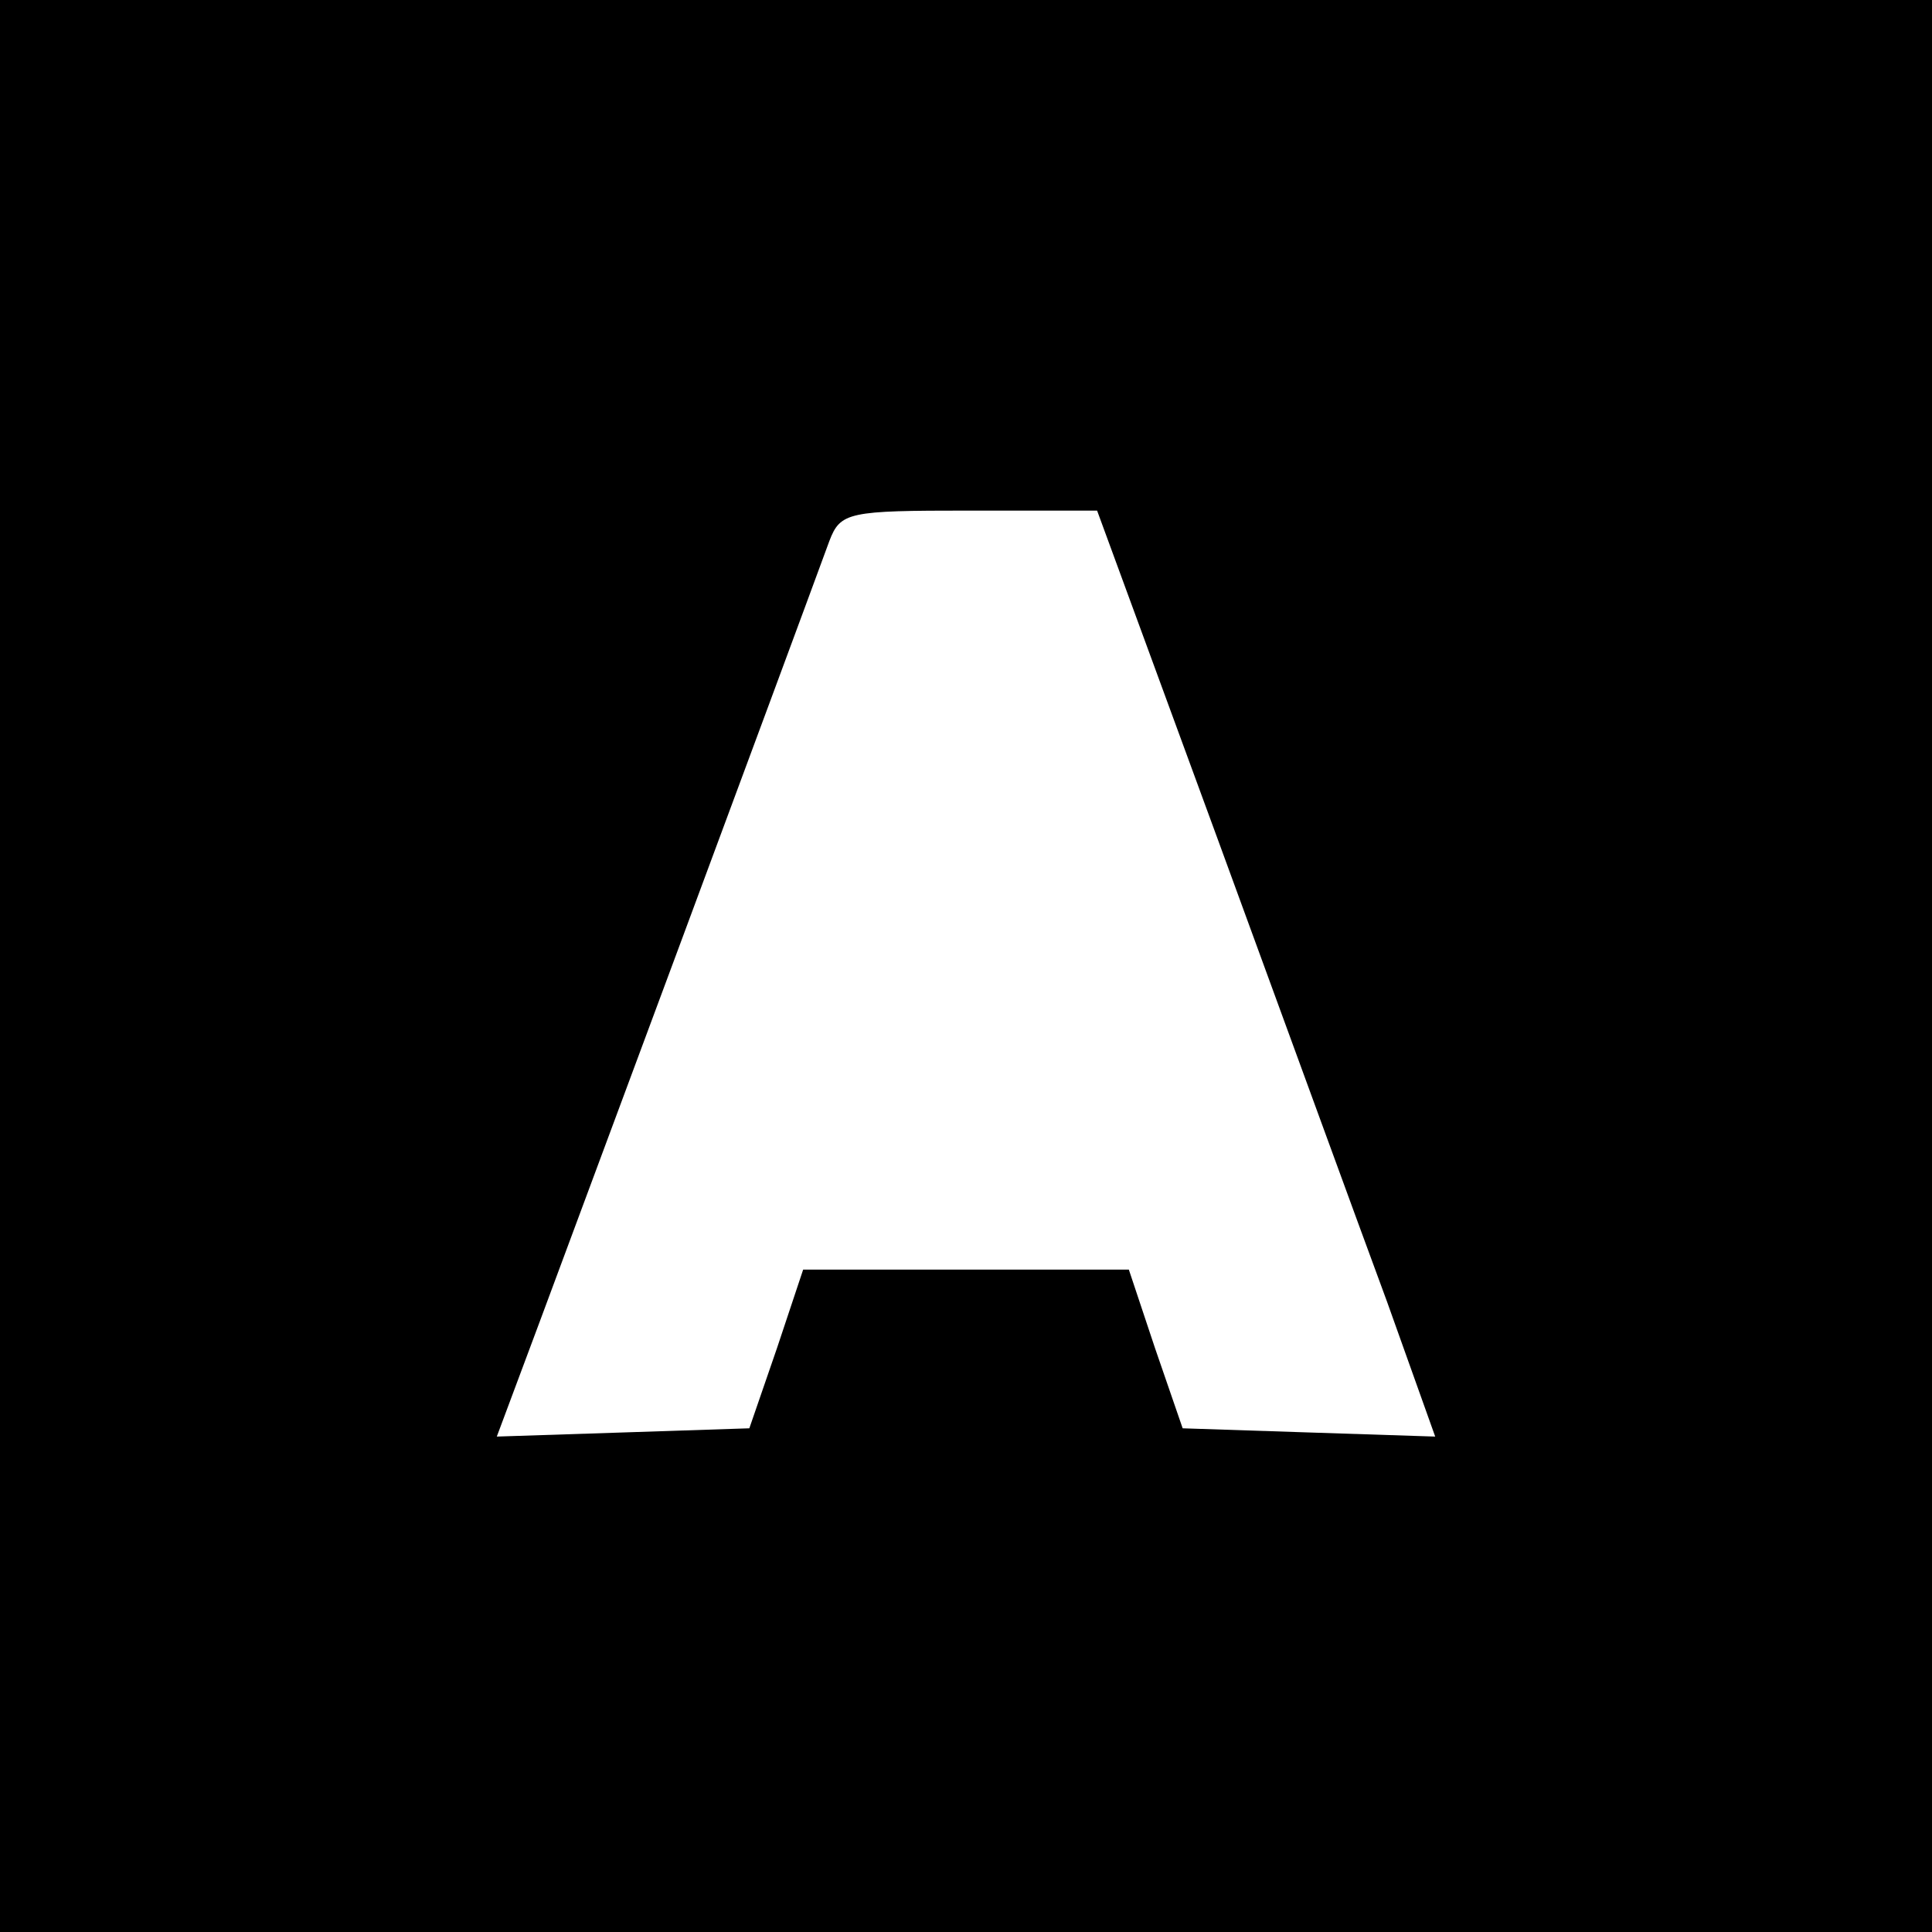
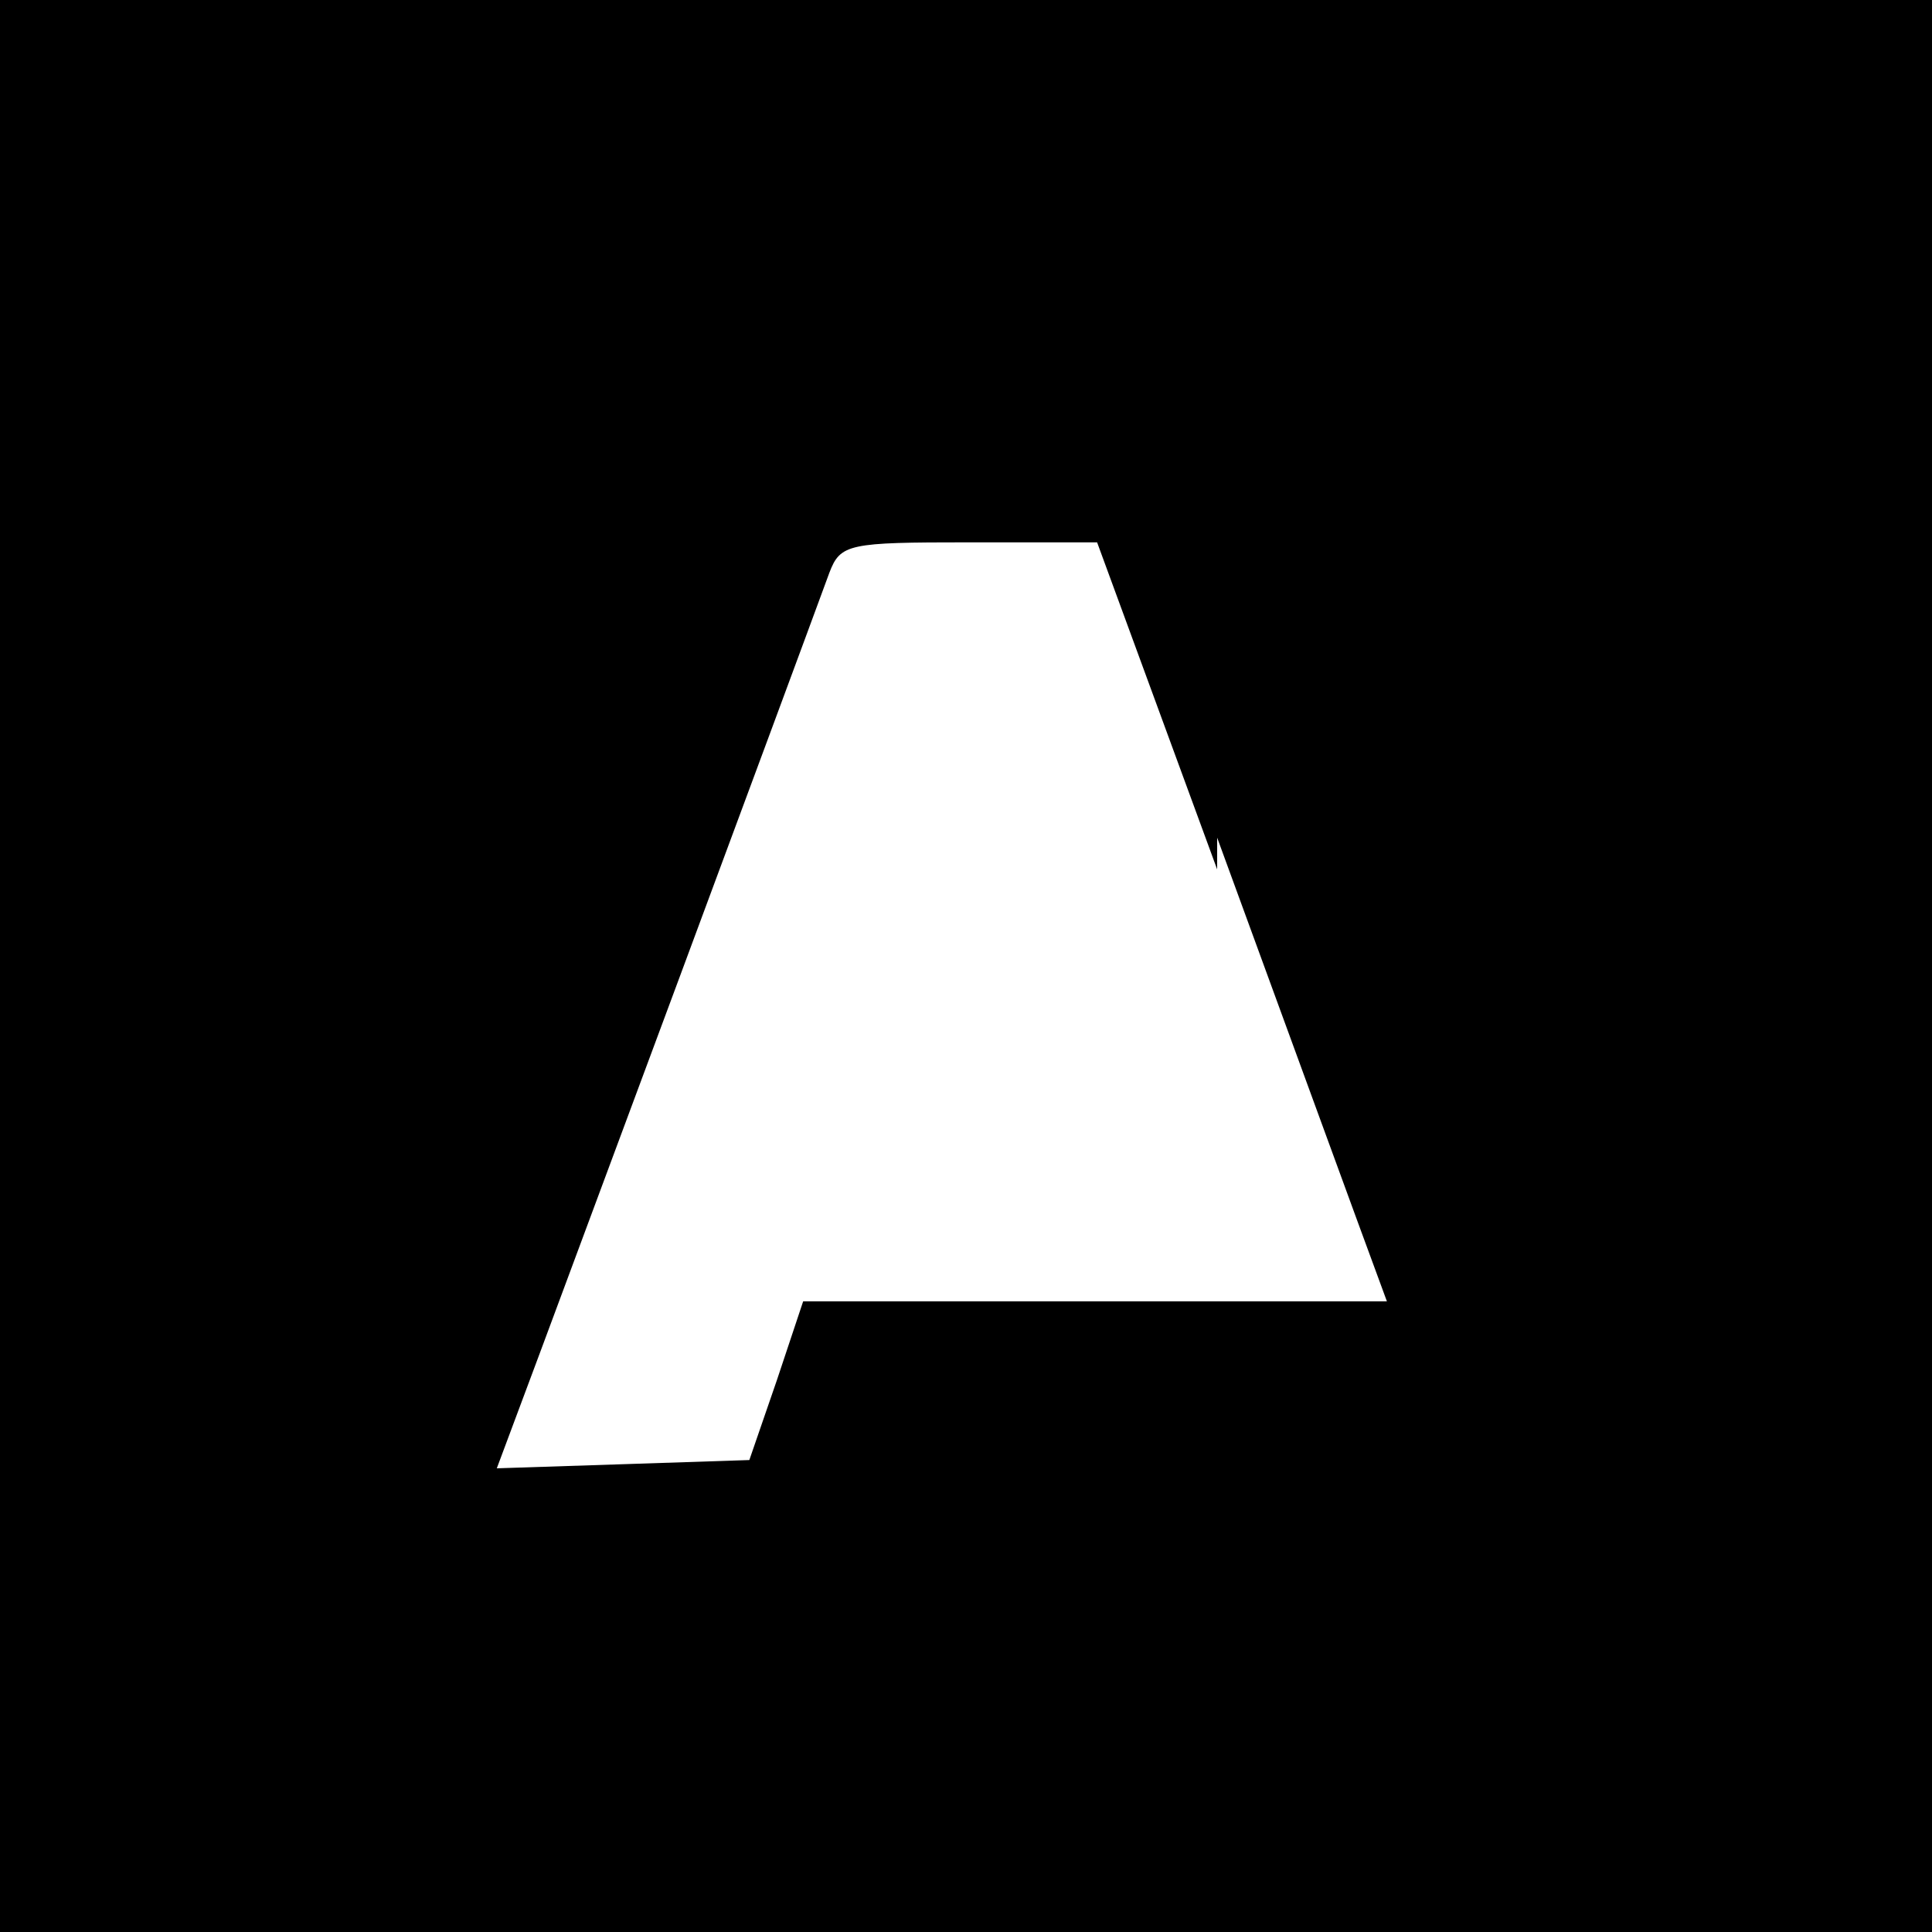
<svg xmlns="http://www.w3.org/2000/svg" version="1" width="186.667" height="186.667" viewBox="0 0 140 140">
-   <path d="M0 70v70h140V0H0v70zm88.2-9.3c4.8 13.1 10.3 28.2 12.3 33.6l3.5 9.8-9.2-.3-9.1-.3-2-5.8-1.9-5.7H58.2l-1.9 5.7-2 5.8-9.1.3-9.2.3 3.1-8.3c2.5-6.7 17.7-47.6 21-56.6.8-2.1 1.4-2.2 10.1-2.2h9.3l8.7 23.7z" />
+   <path d="M0 70v70h140V0H0v70zm88.2-9.3c4.8 13.1 10.3 28.2 12.3 33.6H58.2l-1.9 5.7-2 5.8-9.1.3-9.2.3 3.1-8.3c2.5-6.7 17.7-47.6 21-56.6.8-2.1 1.4-2.2 10.1-2.2h9.3l8.7 23.7z" />
</svg>